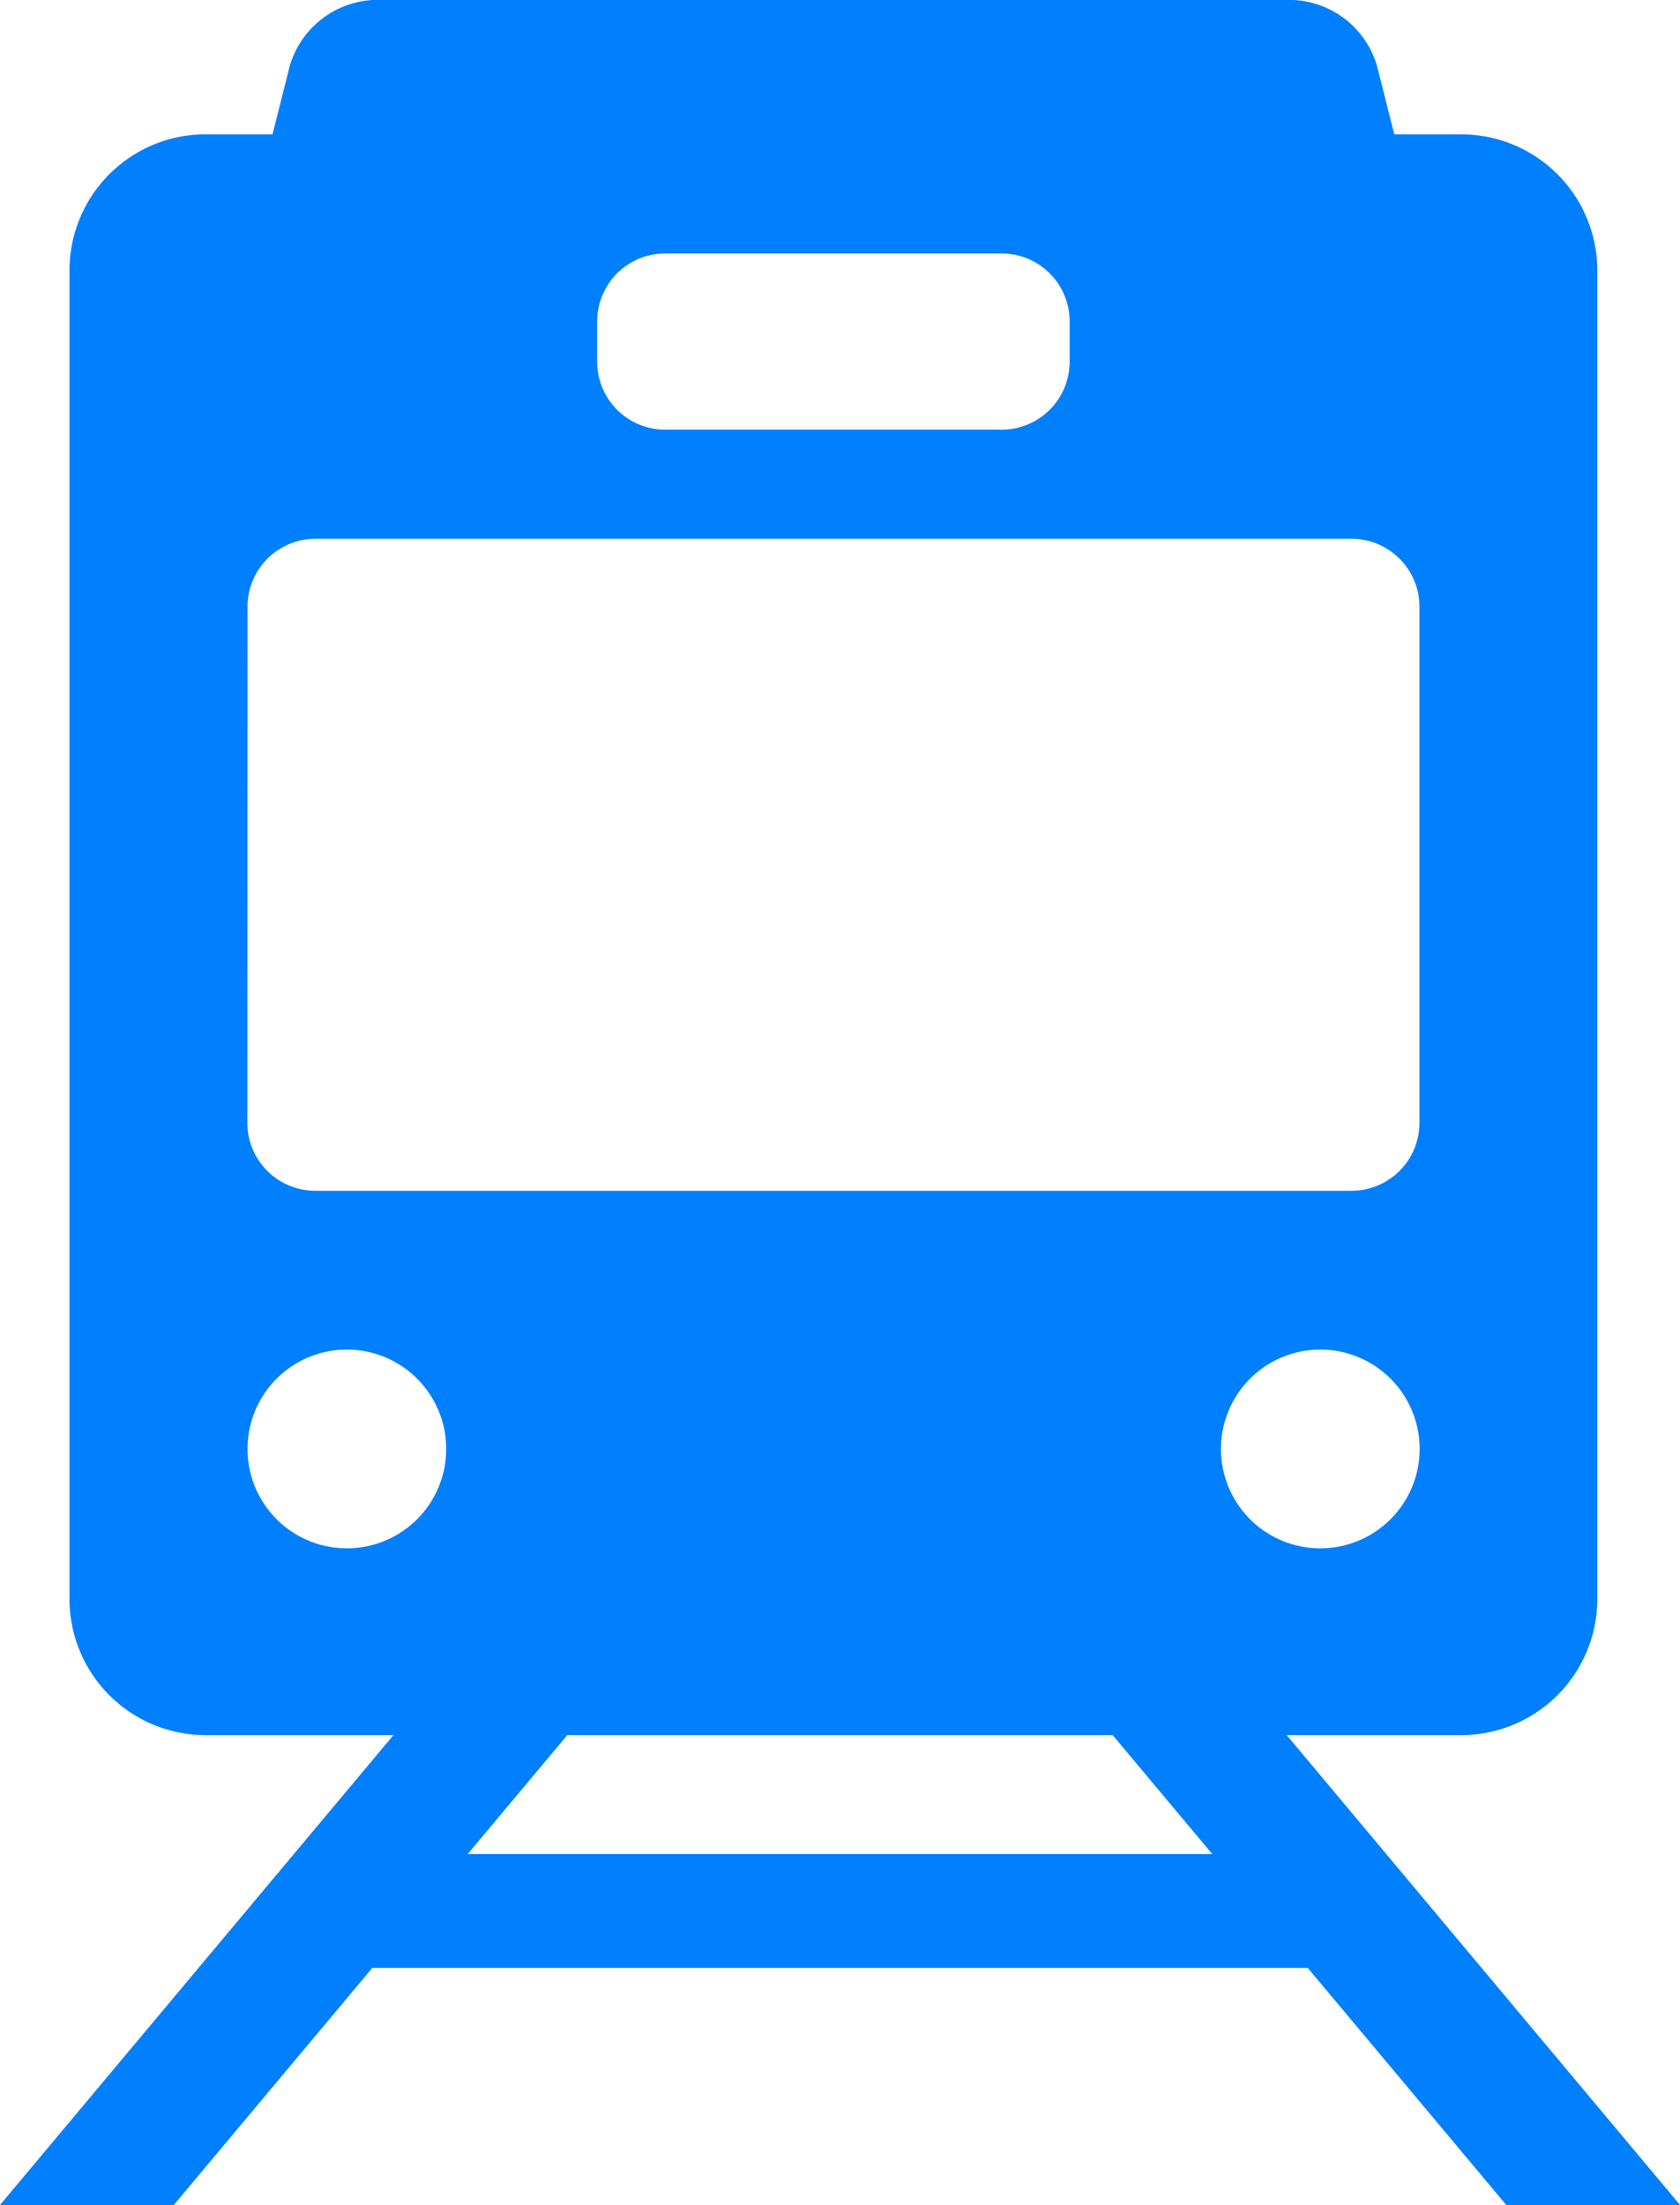
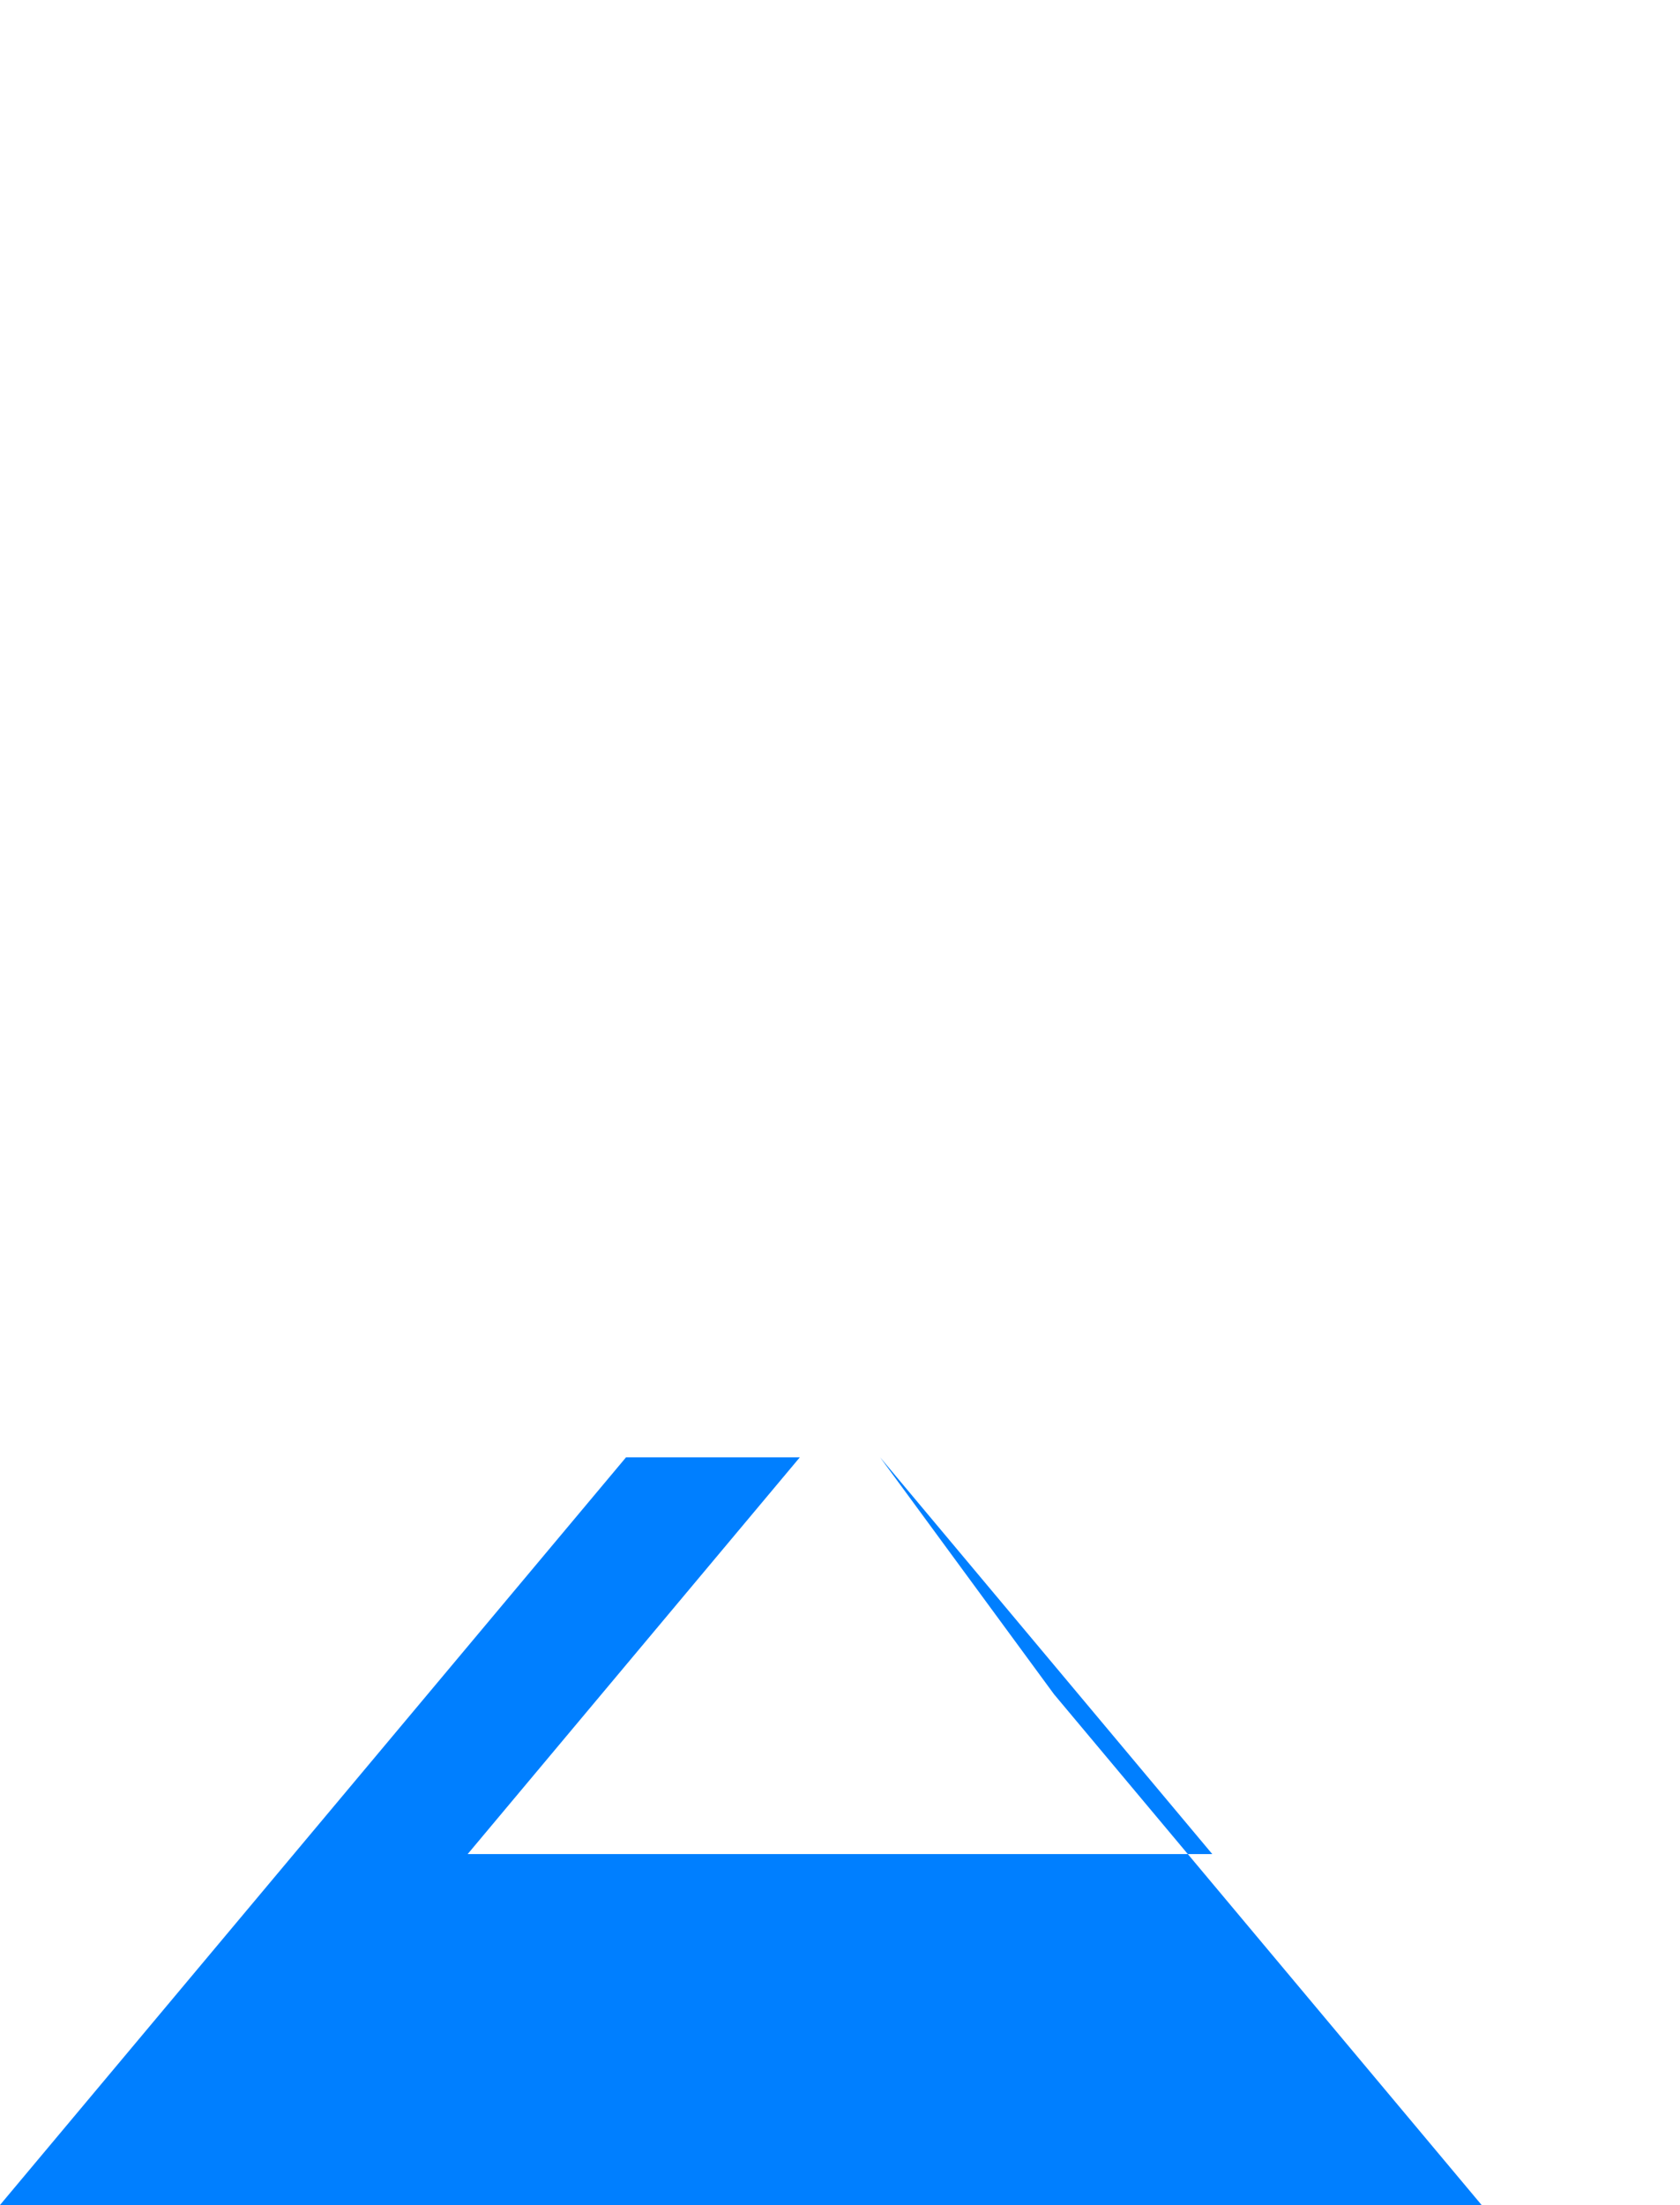
<svg xmlns="http://www.w3.org/2000/svg" width="27.869" height="36.564" viewBox="0 0 27.869 36.564">
  <defs>
    <clipPath id="a">
-       <rect width="27.869" height="36.564" fill="#007fff" />
-     </clipPath>
+       </clipPath>
  </defs>
-   <path d="M14.6,395.462l5.51,6.579H7.758l5.51-6.579H10.385L0,407.86H2.883l3.293-3.931H21.694l3.293,3.931h2.883l-10.385-12.4Z" transform="translate(0 -371.296)" fill="#007fff" />
+   <path d="M14.6,395.462l5.51,6.579H7.758l5.51-6.579H10.385L0,407.86H2.883H21.694l3.293,3.931h2.883l-10.385-12.4Z" transform="translate(0 -371.296)" fill="#007fff" />
  <g clip-path="url(#a)">
-     <path d="M71.993,3.884a.836.836,0,0,1-.85-1.091l.429-1.7A1.523,1.523,0,0,1,72.973,0H88.207a1.524,1.524,0,0,1,1.4,1.091l.429,1.7a.836.836,0,0,1-.85,1.091Z" transform="translate(-66.765 -0.001)" fill="#007fff" />
-     <path d="M41.962,36.449H21.118a2.257,2.257,0,0,0-2.25,2.25V60.744a2.257,2.257,0,0,0,2.25,2.25H41.962a2.257,2.257,0,0,0,2.25-2.25V38.7a2.257,2.257,0,0,0-2.25-2.25m-14.341,3.1a1.128,1.128,0,0,1,1.125-1.125h5.588a1.128,1.128,0,0,1,1.125,1.125v.672a1.128,1.128,0,0,1-1.125,1.125H28.746a1.128,1.128,0,0,1-1.125-1.125Zm-5.8,4.731a1.128,1.128,0,0,1,1.125-1.125H40.137a1.128,1.128,0,0,1,1.125,1.125v8.562a1.128,1.128,0,0,1-1.125,1.125H22.943a1.128,1.128,0,0,1-1.125-1.125Zm1.648,15.616a1.648,1.648,0,1,1,1.648-1.648,1.648,1.648,0,0,1-1.648,1.648m16.148,0a1.648,1.648,0,1,1,1.648-1.648,1.648,1.648,0,0,1-1.648,1.648" transform="translate(-17.715 -34.222)" fill="#007fff" />
-   </g>
+     </g>
</svg>